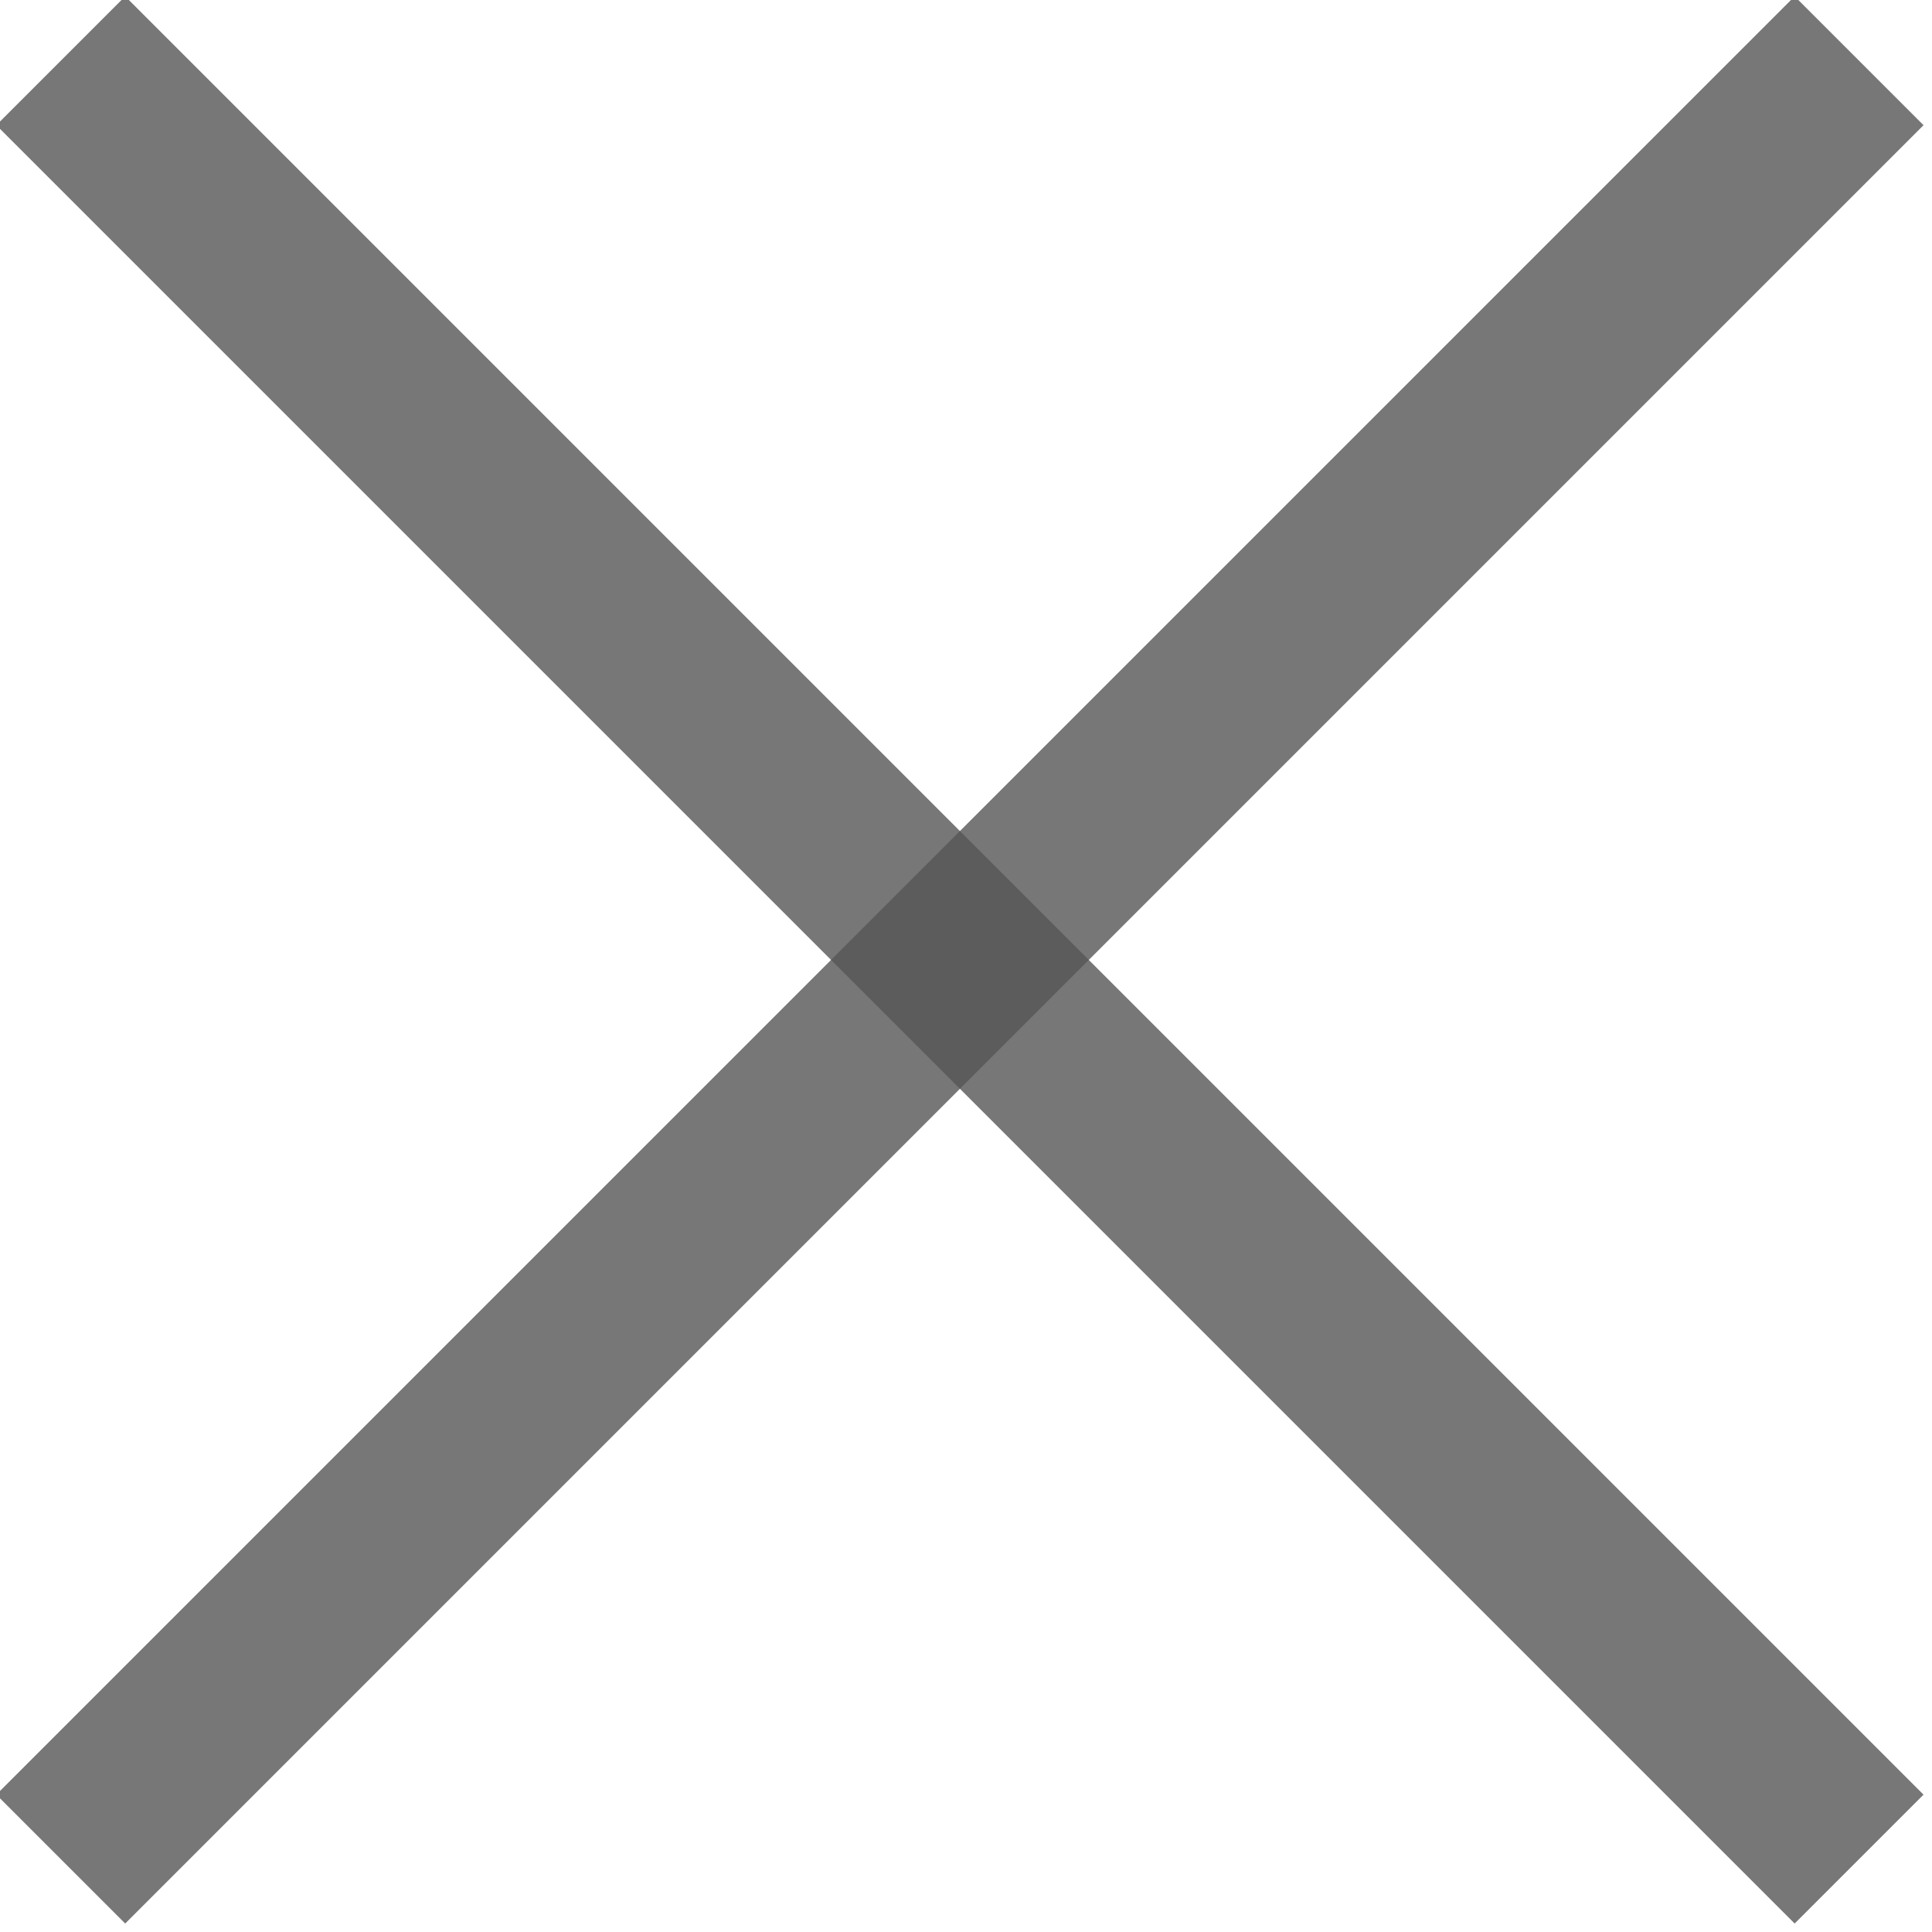
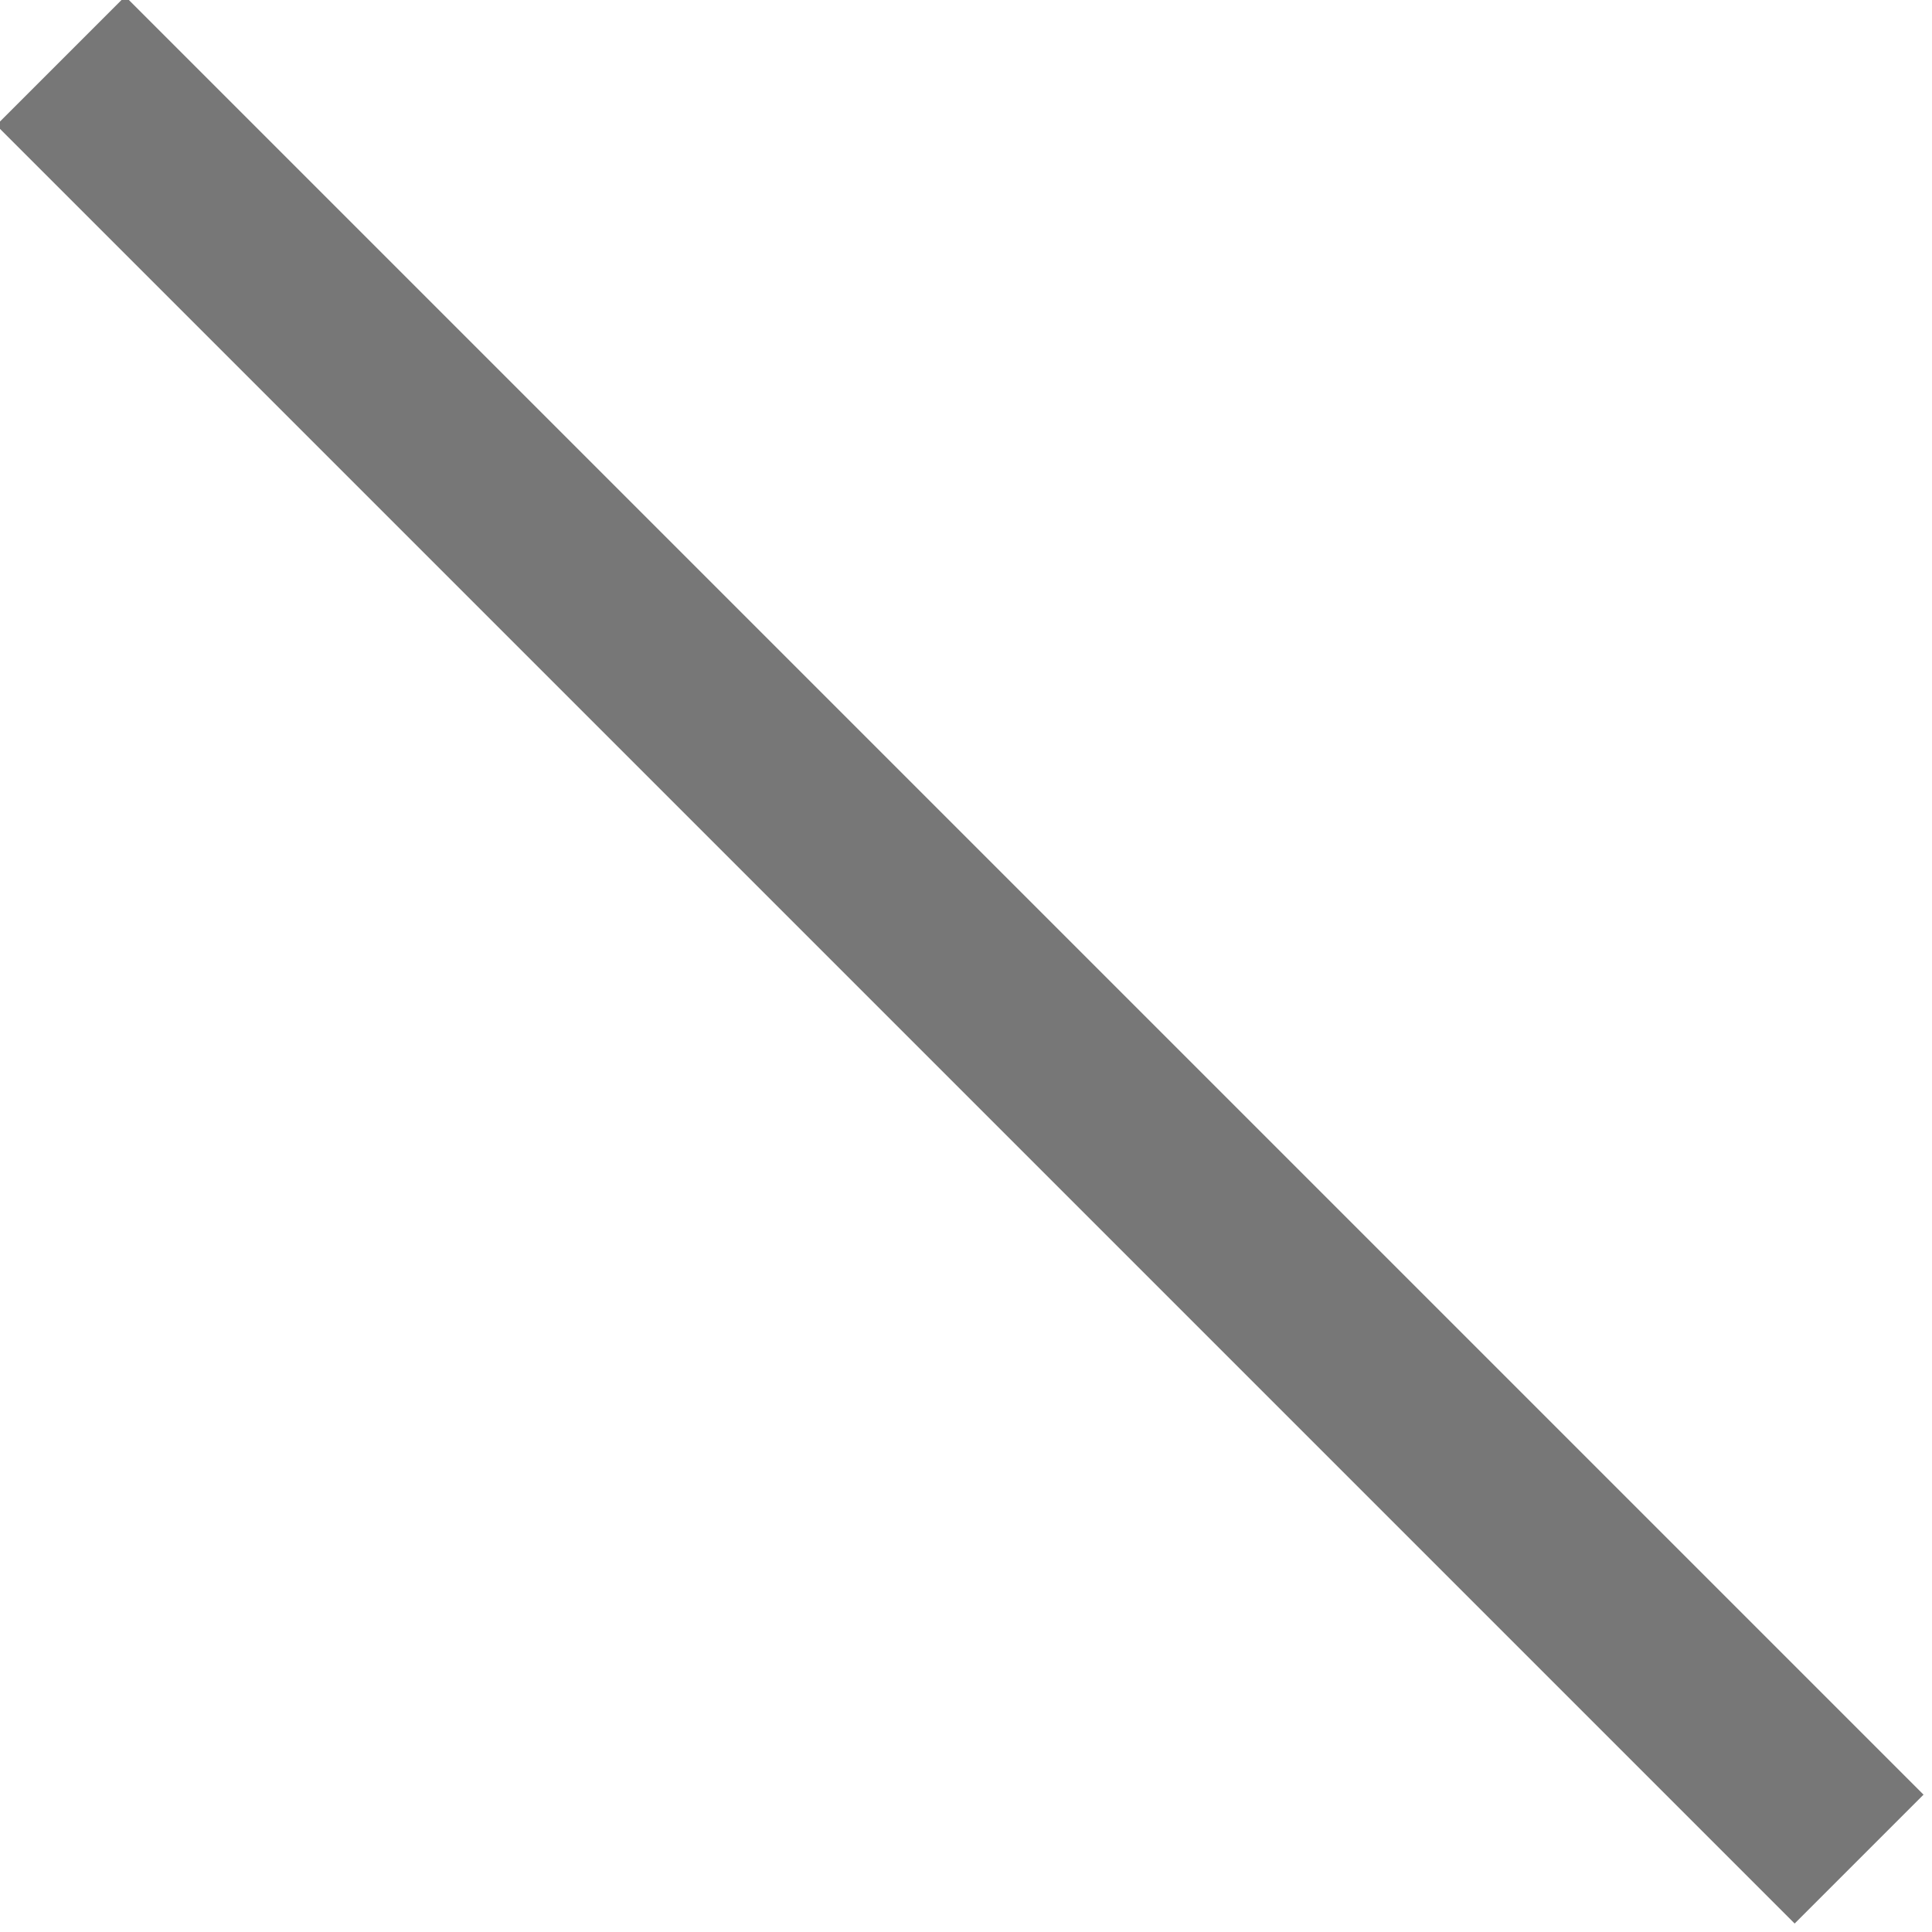
<svg xmlns="http://www.w3.org/2000/svg" xml:space="preserve" width="16px" height="16px" style="shape-rendering:geometricPrecision; text-rendering:geometricPrecision; image-rendering:optimizeQuality; fill-rule:evenodd; clip-rule:evenodd" viewBox="0 0 0.159 0.159">
  <defs>
    <style type="text/css">  .str0 {stroke:#555555;stroke-width:0.015;stroke-miterlimit:22.926;stroke-opacity:0.8} .fil0 {fill:none}  </style>
  </defs>
  <g id="Слой_x0020_1">
    <g id="_1956498170976">
      <line class="fil0 str0" x1="0.005" y1="0.005" x2="0.153" y2="0.153" />
-       <line class="fil0 str0" x1="0.005" y1="0.153" x2="0.153" y2="0.005" />
    </g>
  </g>
</svg>